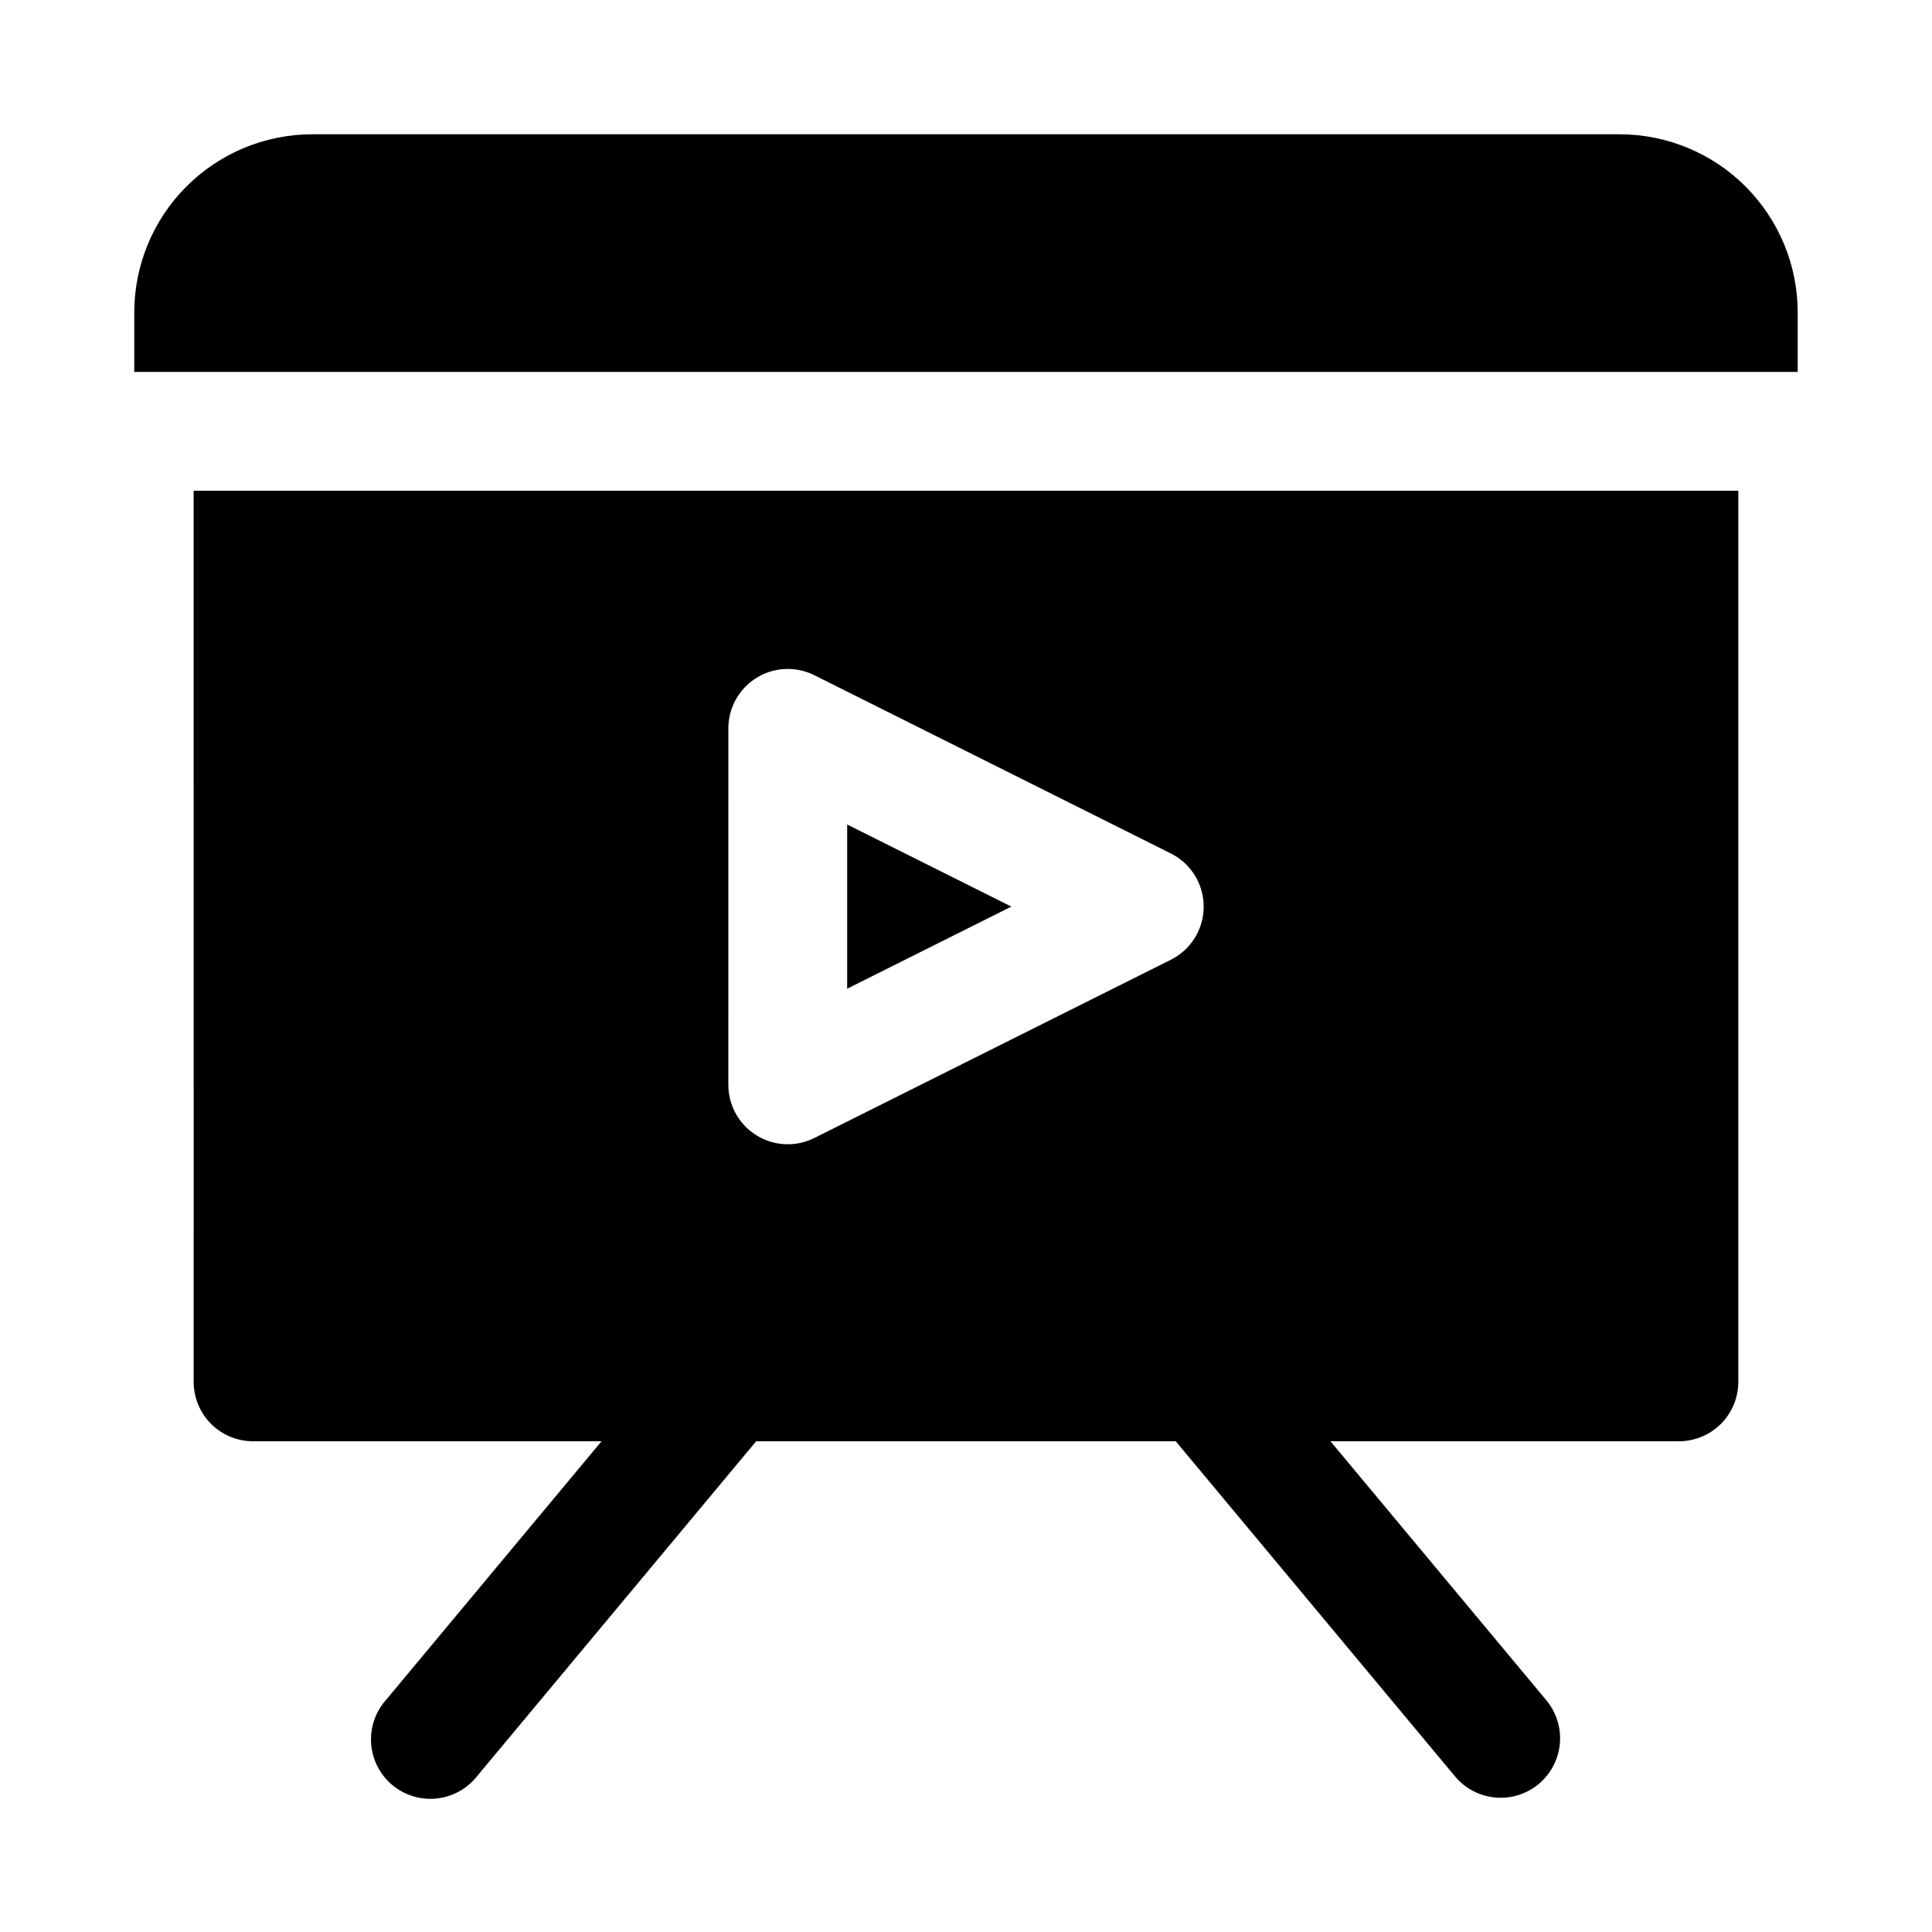
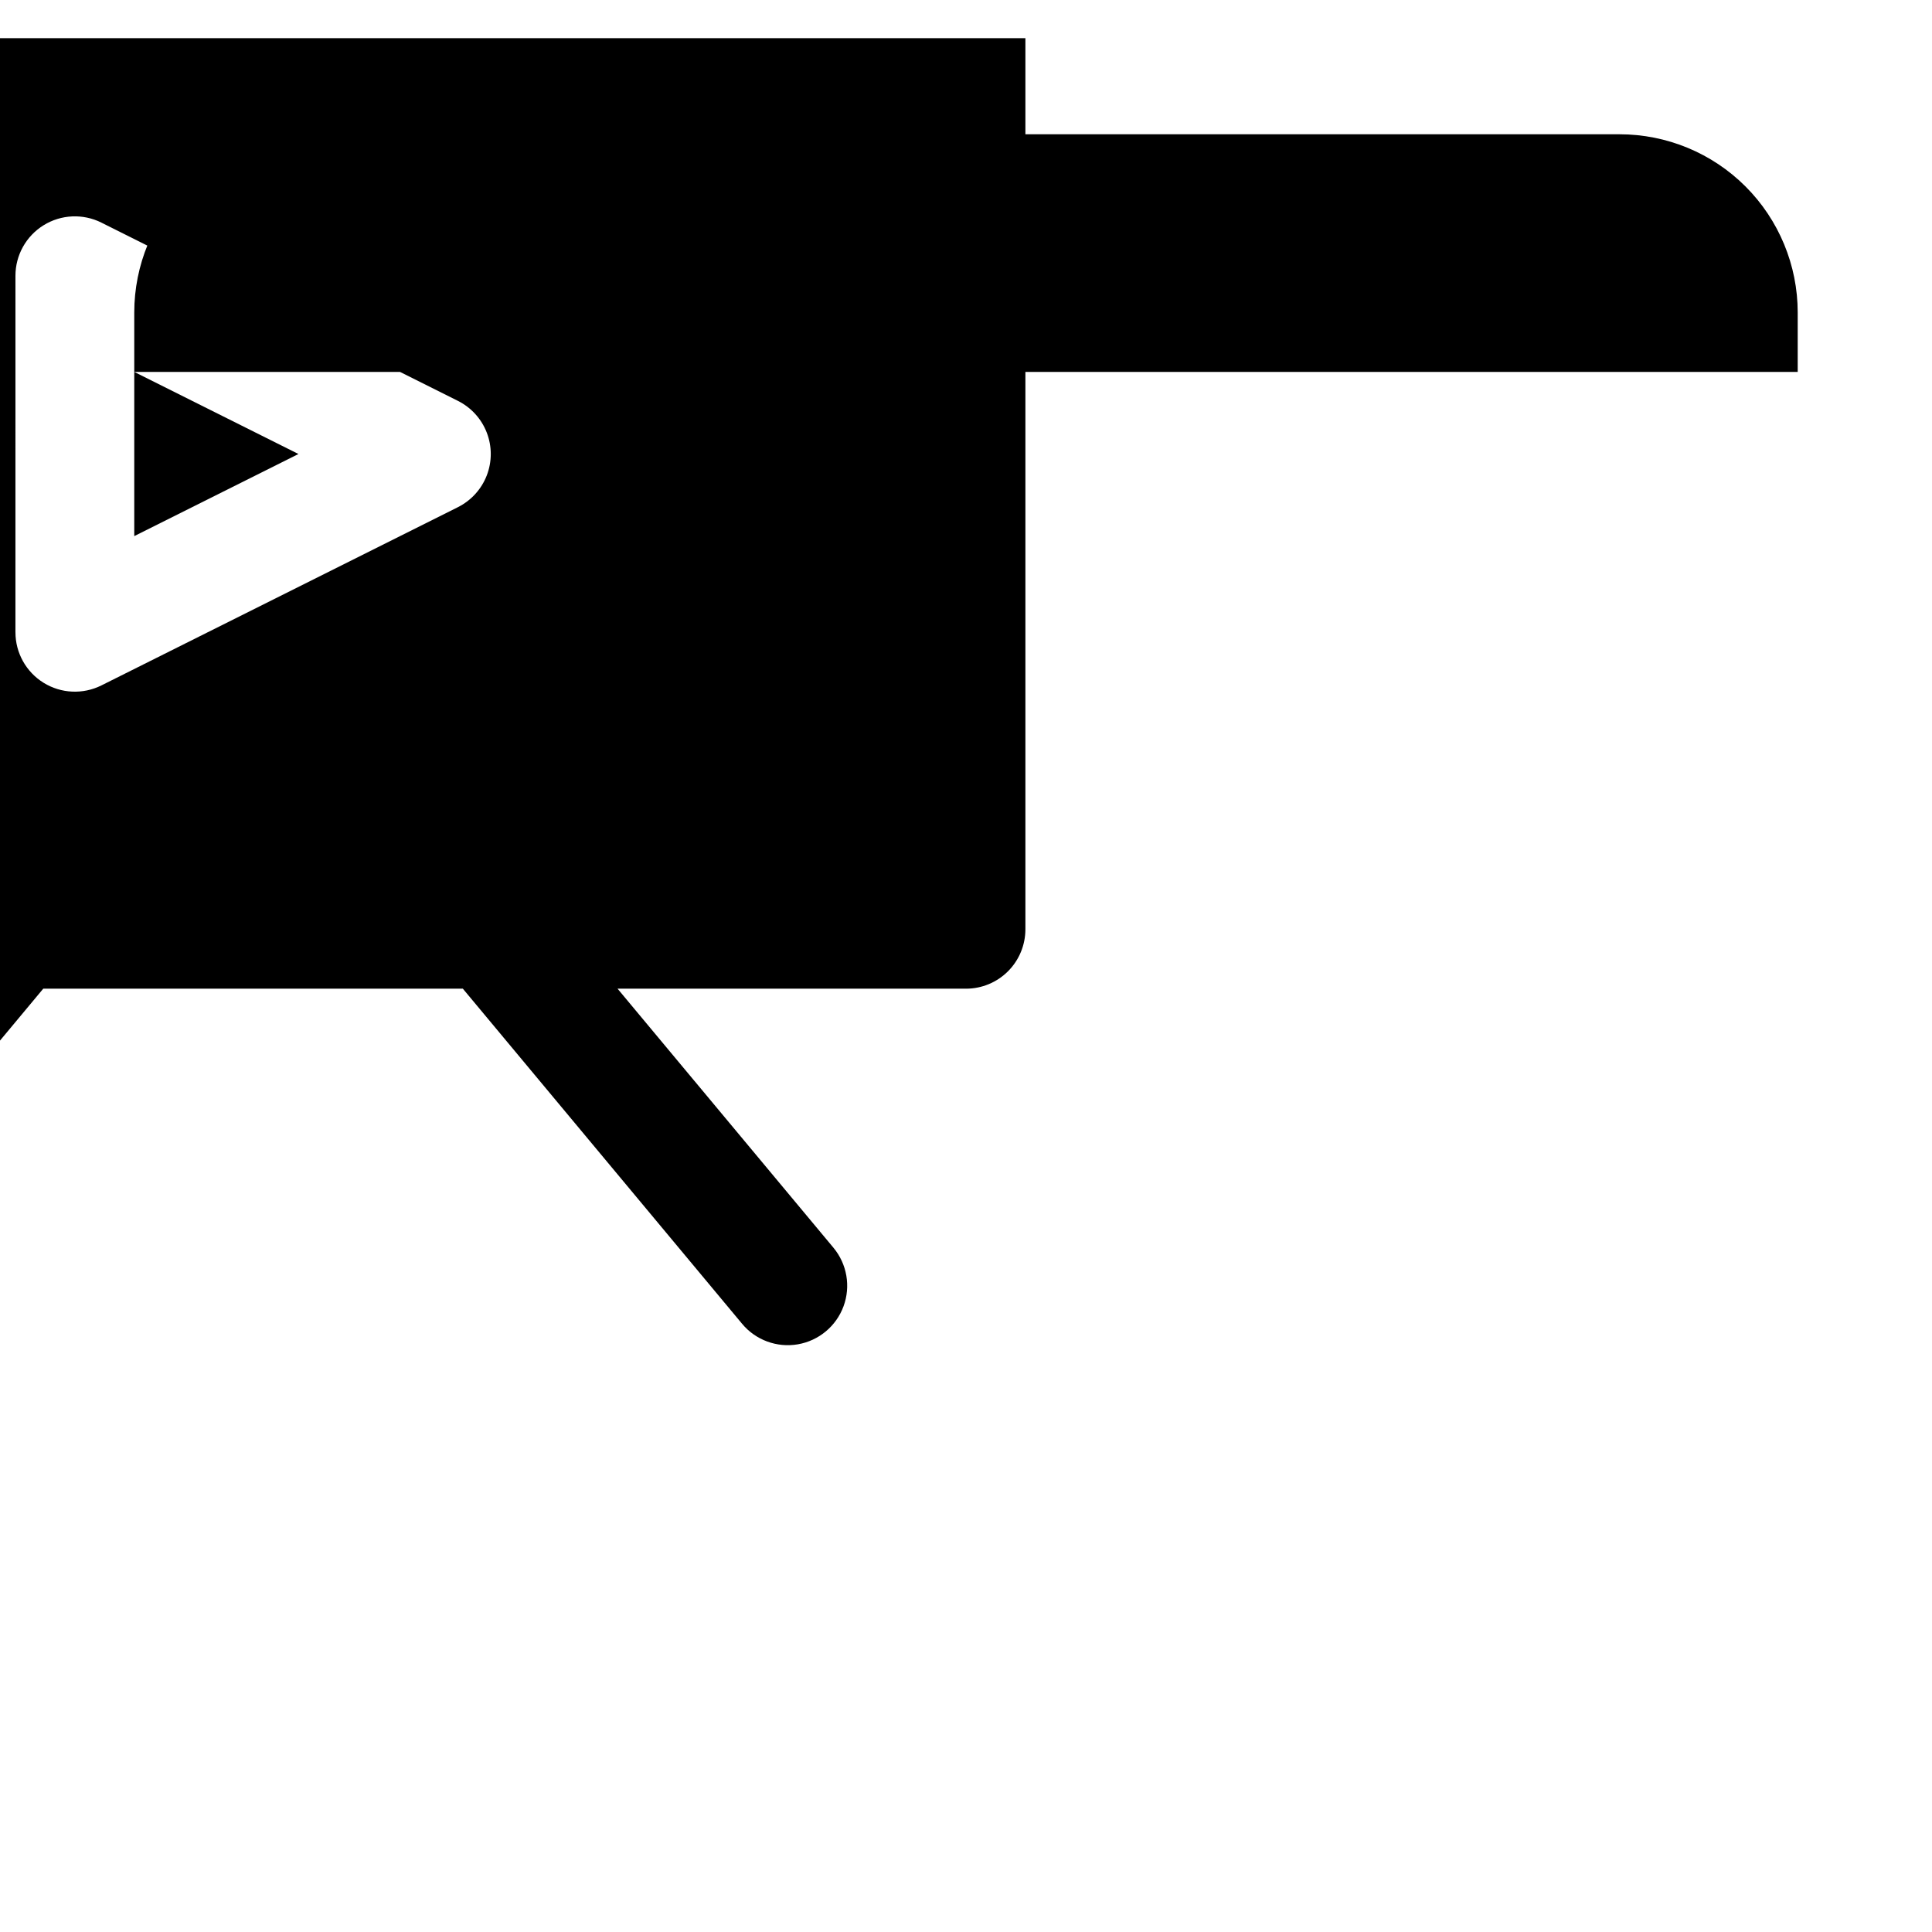
<svg xmlns="http://www.w3.org/2000/svg" fill="#000000" width="800px" height="800px" version="1.1" viewBox="144 144 512 512">
-   <path d="m179.58 242.56v-15.746c0-12.523 4.977-24.539 13.832-33.398 8.859-8.855 20.875-13.832 33.398-13.832h346.37c12.527 0 24.539 4.977 33.398 13.832 8.855 8.859 13.832 20.875 13.832 33.398v15.746zm188.93 119.94v43.516l43.516-21.758zm-173.19-88.449h409.35v236.16c0 4.176-1.66 8.18-4.613 11.133s-6.957 4.609-11.133 4.609h-92.336l57.215 68.645h-0.004c3.602 4.328 4.621 10.242 2.676 15.523-1.949 5.281-6.562 9.121-12.109 10.078-5.547 0.953-11.18-1.121-14.781-5.449l-73.996-88.797h-111.2l-73.996 88.797c-2.637 3.324-6.504 5.441-10.723 5.875-4.219 0.438-8.434-0.852-11.691-3.566-3.258-2.715-5.281-6.629-5.617-10.855-0.332-4.231 1.055-8.414 3.848-11.605l57.199-68.645h-92.34c-4.176 0-8.18-1.656-11.133-4.609s-4.613-6.957-4.613-11.133zm141.7 157.44h0.004c-0.004 5.457 2.82 10.523 7.461 13.395 4.641 2.871 10.438 3.133 15.32 0.695l94.465-47.23v-0.004c3.508-1.75 6.242-4.746 7.656-8.402 1.418-3.66 1.418-7.715 0-11.371-1.414-3.66-4.148-6.656-7.656-8.406l-94.465-47.23v-0.004c-4.883-2.438-10.68-2.176-15.32 0.695s-7.465 7.941-7.461 13.398z" />
+   <path d="m179.58 242.56v-15.746c0-12.523 4.977-24.539 13.832-33.398 8.859-8.855 20.875-13.832 33.398-13.832h346.37c12.527 0 24.539 4.977 33.398 13.832 8.855 8.859 13.832 20.875 13.832 33.398v15.746zv43.516l43.516-21.758zm-173.19-88.449h409.35v236.16c0 4.176-1.66 8.18-4.613 11.133s-6.957 4.609-11.133 4.609h-92.336l57.215 68.645h-0.004c3.602 4.328 4.621 10.242 2.676 15.523-1.949 5.281-6.562 9.121-12.109 10.078-5.547 0.953-11.18-1.121-14.781-5.449l-73.996-88.797h-111.2l-73.996 88.797c-2.637 3.324-6.504 5.441-10.723 5.875-4.219 0.438-8.434-0.852-11.691-3.566-3.258-2.715-5.281-6.629-5.617-10.855-0.332-4.231 1.055-8.414 3.848-11.605l57.199-68.645h-92.34c-4.176 0-8.18-1.656-11.133-4.609s-4.613-6.957-4.613-11.133zm141.7 157.44h0.004c-0.004 5.457 2.82 10.523 7.461 13.395 4.641 2.871 10.438 3.133 15.32 0.695l94.465-47.23v-0.004c3.508-1.75 6.242-4.746 7.656-8.402 1.418-3.66 1.418-7.715 0-11.371-1.414-3.66-4.148-6.656-7.656-8.406l-94.465-47.23v-0.004c-4.883-2.438-10.68-2.176-15.32 0.695s-7.465 7.941-7.461 13.398z" />
</svg>